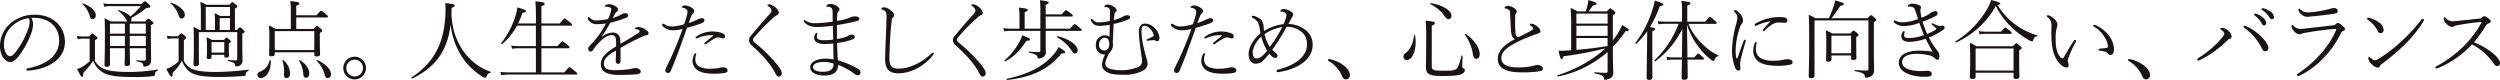
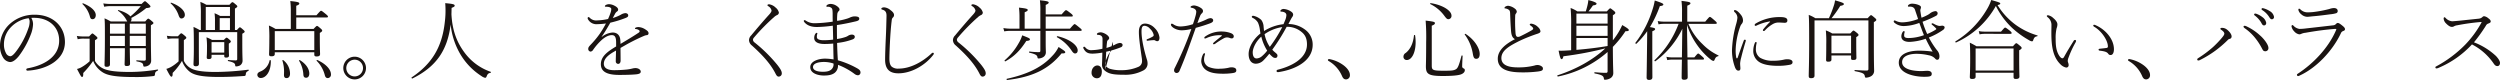
<svg xmlns="http://www.w3.org/2000/svg" width="1158.705" height="37.087" viewBox="0 0 1158.705 37.087">
  <g transform="translate(-4.303 -81.355)">
    <path d="M19.616,92.646a14.644,14.644,0,0,1-.771,3.981A40.748,40.748,0,0,1,13,107.391c-1.3,1.584-2.681,2.722-4.022,2.722A4.182,4.182,0,0,1,5.725,108,9.91,9.91,0,0,1,4.3,102.639,13.748,13.748,0,0,1,8.73,92.565a16.859,16.859,0,0,1,11.78-4.387c8.164,0,13.892,5.321,13.892,12.674,0,8.53-8.9,12.794-17.223,13.242-.447.041-.69-.2-.69-.448,0-.324.122-.528.69-.649,6.784-1.179,14.543-4.915,14.543-12.836,0-6.174-4.509-10.195-10.724-10.52a19.579,19.579,0,0,0-2.194,0,5.667,5.667,0,0,1,.812,3.005M9.421,93.9a11.337,11.337,0,0,0-3.29,8.043,8.292,8.292,0,0,0,.974,4.1,2.448,2.448,0,0,0,1.91,1.381c.731,0,1.584-.691,2.843-2.357a37.647,37.647,0,0,0,5.606-10.642,8.288,8.288,0,0,0,.568-2.924,2.511,2.511,0,0,0-.487-1.706,13.887,13.887,0,0,0-8.124,4.1" fill="#1a1311" />
    <path d="M48.325,109.625a8.907,8.907,0,0,0,4.143,3.656c1.869.772,4.794,1.421,12.024,1.421a79.309,79.309,0,0,0,12.876-1.136c.244-.041.284.365.081.487-1.056.528-1.259.772-1.34,1.869-.041.446-.2.608-.65.69a66.207,66.207,0,0,1-8.814.446c-9.424,0-12.755-.893-14.826-2.233a11.273,11.273,0,0,1-4.348-5.24,42.207,42.207,0,0,1-4.589,5.605c.041,1.34-.122,1.828-.528,1.828-.366,0-.569-.244-2.356-3.7a7.992,7.992,0,0,0,1.868-.691,20.023,20.023,0,0,0,3.982-2.884V99.267h-2.56a10.617,10.617,0,0,0-2.965.285l-.406-1.544a17.542,17.542,0,0,0,3.371.244H45.6c1.178-1.26,1.341-1.381,1.544-1.381s.365.121,1.624,1.177c.569.488.692.691.692.894,0,.285-.123.447-1.138,1.056ZM42.841,82.9c4.143,1.7,5.85,3.777,5.85,5.443,0,1.218-.651,1.908-1.463,1.908s-1.056-.406-1.34-1.544a12.32,12.32,0,0,0-3.331-5.443c-.162-.162.04-.446.284-.364m21.61,20.8c.041,3.736.122,6.295.122,7.189,0,.772-.447,1.057-1.544,1.057-.771,0-.975-.244-.975-.854s.123-2.964.123-7.392H55.271v7.515c0,.731-.488,1.1-1.5,1.1-.772,0-1.016-.245-1.016-.895,0-1.584.163-4.793.163-12.511,0-5.361,0-7.148-.163-9.058a27.89,27.89,0,0,1,2.885,1.462h7.677a1.943,1.943,0,0,1-.325-.528,11.907,11.907,0,0,0-3.981-4.428c-.162-.121.041-.364.244-.324,2.64.772,4.59,1.828,5.483,2.924A33.454,33.454,0,0,0,69.569,84.2H55.758a14.013,14.013,0,0,0-3.168.285l-.406-1.544a22.84,22.84,0,0,0,3.574.244H69.935c1.178-1.179,1.34-1.26,1.584-1.26.162,0,.366.081,1.787,1.422.61.61.731.813.731,1.015,0,.447-.69.651-1.949.731a38.12,38.12,0,0,1-6.946,4.591,1.3,1.3,0,0,1,.122.568,1.467,1.467,0,0,1-.407,1.056H71.6c1.056-1.218,1.219-1.3,1.422-1.3s.406.082,1.666,1.138c.568.487.731.649.731.894,0,.284-.285.488-1.178,1.016v5.239c0,6.7.121,9.749.121,11.211a2.529,2.529,0,0,1-1.584,2.356,3.748,3.748,0,0,1-1.584.366c-.325,0-.447-.082-.528-.772-.121-.853-.813-1.259-3.006-1.666-.243-.04-.243-.487,0-.487,1.706.122,2.559.162,3.534.162.487,0,.691-.2.691-.649v-5.118Zm-9.18-6.743h6.906V92.32H55.271Zm6.906,1.016H55.271v4.712h6.906Zm2.274-1.016h7.434V92.32H64.451Zm7.434,1.016H64.451v4.712h7.434Z" fill="#1a1311" />
    <path d="M89.52,109.544a7.814,7.814,0,0,0,3.656,3.7c1.706.772,4.509,1.462,11.211,1.462a126.349,126.349,0,0,0,14.988-1.056c.244-.04.285.407.082.528-.894.448-1.138.732-1.218,1.5-.082.731-.245.852-.773.893-4.549.325-7.921.447-11.7.447-8.083,0-11.333-.893-13.283-2.234a10.971,10.971,0,0,1-3.819-5.24,28.176,28.176,0,0,1-4.346,5.606c.041,1.3-.162,1.746-.569,1.746s-.893-.731-2.356-3.615a10.369,10.369,0,0,0,2.113-.853,18.97,18.97,0,0,0,3.575-2.641v-10.6H84.97A13.549,13.549,0,0,0,82,99.429l-.365-1.5a18.386,18.386,0,0,0,3.33.243h1.788c1.218-1.3,1.34-1.381,1.584-1.381.2,0,.365.082,1.665,1.179.569.487.65.69.65.893,0,.243-.122.406-1.137,1.1ZM83.67,82.613c3.86,1.38,6.3,3.656,6.3,5.564a1.606,1.606,0,0,1-1.584,1.748c-.568,0-.975-.448-1.38-1.707a13.132,13.132,0,0,0-3.575-5.28c-.163-.163.081-.406.243-.325M97.4,88.056a43.623,43.623,0,0,0-.243-5.809,16.216,16.216,0,0,1,2.8,1.341h10.683c1.016-1.138,1.178-1.219,1.381-1.219.244,0,.407.081,1.5,1.016.609.487.771.731.771.934,0,.284-.243.487-1.1,1.015v9.911h.935c1.015-1.136,1.137-1.218,1.38-1.218.2,0,.367.082,1.463,1.056.568.488.731.731.731.934,0,.285-.2.447-1.1.975v3.737c0,6.622.122,7.515.122,8.612a2.582,2.582,0,0,1-1.219,2.356,4.443,4.443,0,0,1-1.625.446c-.4,0-.528,0-.568-.528-.081-.852-.487-1.34-3.25-1.949-.243-.041-.2-.487.041-.487,2.031.162,2.925.162,3.494.162.487,0,.649-.2.649-.651V96.261H96.465v6.621c0,4.834.041,6.946.041,8.043,0,.772-.487,1.137-1.421,1.137-.772,0-1.1-.283-1.1-.934,0-.975.162-2.8.162-7.353,0-6.092-.04-7.92-.162-9.951a26.334,26.334,0,0,1,2.8,1.421H97.4Zm6.54,3.208a25.94,25.94,0,0,0-.2-3.777,19.2,19.2,0,0,1,2.6,1.259h4.549V84.6H99.675V95.245h4.265Zm-1.584,15.477V107.8c0,.691-.488.934-1.26.934-.731,0-.975-.2-.975-.772,0-.324.123-1.38.123-4.548A32.022,32.022,0,0,0,100,98.658a15.473,15.473,0,0,1,2.6,1.218h5.443c.934-.975,1.1-1.056,1.3-1.056s.4.081,1.34.935c.528.446.609.649.609.853,0,.244-.122.406-.934.975v1.34c0,2.844.082,3.9.082,4.143,0,.731-.448.975-1.3.975-.692,0-.894-.162-.894-.812v-.488Zm5.89-5.85h-5.89v4.834h5.89Zm2.64-11.129h-4.753v5.484h4.753Z" fill="#1a1311" />
    <path d="M129.83,109.462c.081,5.16-2.315,8.044-4.671,8.044a1.528,1.528,0,0,1-1.585-1.381c0-.813.447-1.259,1.5-1.666a7.025,7.025,0,0,0,4.184-5.118c.041-.244.569-.122.569.121m9.261-22.787a34.533,34.533,0,0,0-.244-4.833c3.7.364,4.184.649,4.184,1.136,0,.325-.2.61-1.422,1.056v4.387h9.384c1.706-1.949,1.909-2.071,2.152-2.071.2,0,.447.122,2.235,1.584.812.691.934.894.934,1.138,0,.2-.122.366-.528.366H141.609v5.32h8.043c1.219-1.3,1.381-1.381,1.584-1.381s.407.082,1.706,1.219c.61.528.691.731.691.934,0,.325-.162.487-1.1,1.1v2.721c0,4.632.122,6.54.122,7.068,0,.813-.569,1.1-1.625,1.1-.772,0-1.056-.244-1.056-.894v-1.055H131.658v.772c0,.811-.488,1.1-1.544,1.1-.812,0-1.1-.244-1.1-.934,0-.569.122-2.235.122-6.7a59.786,59.786,0,0,0-.2-6.622,24.5,24.5,0,0,1,3.087,1.584h7.068Zm10.886,9.1H131.658v8.774h18.319Zm-14.339,13.485a7.952,7.952,0,0,1,3.088,6.3c0,1.178-.61,1.99-1.584,1.99-.935,0-1.219-.568-1.219-1.462,0-.325.04-1.1.04-1.625a16.621,16.621,0,0,0-.772-5c-.081-.243.244-.365.447-.2m7.718,0c3.29,2.031,4.306,4.51,4.306,6.176,0,1.177-.569,1.949-1.462,1.949-.854,0-1.259-.447-1.3-1.625a13.633,13.633,0,0,0-1.991-6.256c-.122-.2.244-.365.447-.244m8.043-.08c4.428,2.031,6.3,4.671,6.3,6.62a1.564,1.564,0,0,1-1.463,1.747c-.649,0-1.136-.365-1.381-1.34a14.427,14.427,0,0,0-3.777-6.662c-.162-.162.081-.447.325-.365" fill="#1a1311" />
    <path d="M173.938,112.874a5.26,5.26,0,1,1-5.239-5.239,5.287,5.287,0,0,1,5.239,5.239m-9.139,0a3.879,3.879,0,1,0,3.9-3.859,3.9,3.9,0,0,0-3.9,3.859" fill="#1a1311" />
    <path d="M195.423,117.75c-.2.121-.528-.407-.325-.528,9.342-6.215,14.095-14.014,15.354-25.55a41.9,41.9,0,0,0,.2-8.856c3.615.326,4.387.528,4.387,1.178,0,.366-.324.569-1.421,1.016-.041.975-.041,1.95-.082,2.924.406,7.922,2.681,13.242,6.134,17.874a25.3,25.3,0,0,0,12.023,8.814c.244.081.163.447-.08.488-.935.2-1.341.487-1.788,1.705-.163.407-.406.61-.691.61a4.909,4.909,0,0,1-1.746-.854,30.48,30.48,0,0,1-10.155-10.845,33.787,33.787,0,0,1-4.062-13.039c-1.5,12.267-6.947,19.741-17.751,25.063" fill="#1a1311" />
-     <path d="M252.683,103.736h-7.961a16,16,0,0,0-3.087.244l-.407-1.5a20.515,20.515,0,0,0,3.453.243h8V93.256h-8.774a28.031,28.031,0,0,1-6.9,8.53c-.163.162-.609-.162-.447-.366a40.111,40.111,0,0,0,6.7-12.795,24.446,24.446,0,0,0,.853-3.859c3.291,1.016,3.941,1.26,3.941,1.788,0,.365-.406.528-1.585.812a51.908,51.908,0,0,1-2.031,4.874h8.246v-.812a93.951,93.951,0,0,0-.244-9.465c3.819.366,4.307.65,4.307,1.138,0,.365-.245.649-1.5,1.137v8h8.49c1.868-2.194,2.072-2.356,2.275-2.356.243,0,.487.162,2.4,1.747.934.771,1.057.974,1.057,1.259,0,.2-.164.366-.528.366h-13.69v9.463h7.475c1.828-2.111,1.99-2.233,2.233-2.233s.447.122,2.356,1.705c.894.732.975.935.975,1.179,0,.2-.121.366-.528.366H255.242v11.17h10.6c1.99-2.275,2.152-2.4,2.4-2.4s.447.121,2.437,1.746c1.056.853,1.178,1.1,1.178,1.3,0,.243-.163.366-.568.366H239.969a17.6,17.6,0,0,0-3.371.284l-.406-1.544a23.8,23.8,0,0,0,3.777.244h12.714Z" fill="#1a1311" />
    <path d="M283.245,98.455a8.952,8.952,0,0,1,4.956-2.031c2.112,0,3.493,1.218,3.615,3.615.041.488.081,1.137.081,1.665,3.006-1.787,6.052-3.615,8.408-5.2.366-.244.447-.447.447-.69a.651.651,0,0,0-.365-.529,3.278,3.278,0,0,0-1.422-.487c-.244-.041-.366-.041-.366-.244,0-.366.772-.65,1.625-.65a6.109,6.109,0,0,1,3.006.976c1.056.649,1.666,1.136,1.666,1.908a.824.824,0,0,1-.813.853,4.194,4.194,0,0,0-1.219.326c-1.949.812-4.508,2.031-7.392,3.574-1.1.61-2.356,1.341-3.575,2.031,0,1.706.041,3.534.041,5.85,0,1.1-.569,1.543-1.1,1.543a1.127,1.127,0,0,1-1.138-1.1c0-1.259.082-2.8.122-5.078-2.315,1.3-5.646,3.169-5.646,6.094,0,1.827,1.422,3,4.712,3a58.347,58.347,0,0,0,6.134-.324,18.868,18.868,0,0,0,2.234-.407,6.483,6.483,0,0,1,1.543-.244c1.463,0,2.478.813,2.478,1.625,0,.731-.568,1.138-2.356,1.3-1.99.162-4.387.244-7.677.244-6.459,0-8.449-2.031-8.449-4.956,0-3.737,3.25-5.93,7.068-8.245v-1.707c.04-2.8-.732-3.534-1.991-3.534-1.787,0-3.574,1.178-5.158,2.682a27.35,27.35,0,0,0-3.656,4.346,1.53,1.53,0,0,1-1.015.609,1.188,1.188,0,0,1-1.1-1.26c0-.649.284-1.055,1.178-1.99a42.532,42.532,0,0,0,4.1-4.915,44.292,44.292,0,0,0,2.924-4.874,33.466,33.466,0,0,1-3.9.325,4.487,4.487,0,0,1-4.386-2.193,1.379,1.379,0,0,1-.2-.569c0-.244.163-.528.366-.528a.975.975,0,0,1,.65.366,4.089,4.089,0,0,0,3.412,1.177,25.231,25.231,0,0,0,5.037-.649,25.427,25.427,0,0,0,1.218-3.087,5.775,5.775,0,0,0,.285-1.5c0-.649-.772-1.1-2.518-1.1-.285,0-.447-.041-.447-.2a.807.807,0,0,1,.447-.609,3.287,3.287,0,0,1,1.5-.366,5.668,5.668,0,0,1,2.4.651c.69.324,1.787,1.015,1.787,1.828a.973.973,0,0,1-.487.893,3.11,3.11,0,0,0-1.056,1.3c-.244.446-.61,1.137-.935,1.746a19.118,19.118,0,0,0,3.737-1.543,4.565,4.565,0,0,1,2.072-.731c.813,0,1.341.487,1.341,1.015,0,.61-.285.853-1.3,1.259a50.1,50.1,0,0,1-6.987,2.153c-1.3,2.275-2.559,4.428-4.022,6.5Z" fill="#1a1311" />
-     <path d="M327.584,90.412a5.019,5.019,0,0,1,1.95-.65c.569,0,1.259.325,1.259,1.015,0,.65-.488,1.015-1.421,1.381-1.869.691-4.1,1.423-6.663,2.113-2.6,7.271-4.671,13.364-7.514,19.9a1.483,1.483,0,0,1-1.3,1.015,1.181,1.181,0,0,1-1.218-1.3,2.182,2.182,0,0,1,.2-.812,158.346,158.346,0,0,0,7.8-18.279,20.711,20.711,0,0,1-4.346.61,7.122,7.122,0,0,1-3.94-1.138c-.528-.366-1.178-.934-1.178-1.5a.452.452,0,0,1,.447-.448,2.091,2.091,0,0,1,.772.366,5.728,5.728,0,0,0,3.452.934,20.344,20.344,0,0,0,5.524-1.055c.488-1.381.813-2.4,1.138-3.616a9.274,9.274,0,0,0,.406-2.111c0-.813-.609-1.545-1.949-1.828-.61-.123-.691-.2-.691-.407s.284-.406.568-.528a3.994,3.994,0,0,1,1.1-.2,7.176,7.176,0,0,1,3.413,1.381,1.653,1.653,0,0,1,.69,1.178,1.487,1.487,0,0,1-.569,1.138,3.084,3.084,0,0,0-.852,1.38c-.407.894-.772,1.991-1.179,3.088a33.392,33.392,0,0,0,4.1-1.625m-1.015,18.6a3.708,3.708,0,0,0,2.071,3.33,11.57,11.57,0,0,0,5.4.853,19.28,19.28,0,0,0,3.736-.4,5.687,5.687,0,0,1,1.666-.244,3.455,3.455,0,0,1,1.259.244,1.2,1.2,0,0,1,.813,1.136c0,.731-.326,1.1-1.747,1.3a29.42,29.42,0,0,1-4.427.285c-3.291,0-5.647-.365-7.515-1.5a5.263,5.263,0,0,1-2.559-4.266,7.276,7.276,0,0,1,.731-3.005c.162-.366.447-.731.731-.731a.31.31,0,0,1,.285.325,3.514,3.514,0,0,1-.163.691,6.928,6.928,0,0,0-.284,1.99m8-11.333a14.413,14.413,0,0,0-7.109,1.421,1.715,1.715,0,0,1-.446.082.291.291,0,0,1-.326-.285.763.763,0,0,1,.326-.569,12.947,12.947,0,0,1,8.367-2.356,11.537,11.537,0,0,1,3.818.813c.772.366,1.178.853,1.138,1.5a.884.884,0,0,1-.975.853,2.57,2.57,0,0,1-.893-.2,3.4,3.4,0,0,0-1.1-.244,3,3,0,0,0-1.585.365,36.4,36.4,0,0,0-4.1,2.6,1.281,1.281,0,0,1-.651.2c-.2,0-.283-.122-.283-.325,0-.162.162-.326.365-.528.934-.813,2.6-2.154,3.493-2.884.325-.285.325-.406-.04-.447" fill="#1a1311" />
    <path d="M363.807,84.888a4.071,4.071,0,0,1,1.5,2.315,1.324,1.324,0,0,1-.934,1.179,5.612,5.612,0,0,0-1.259.852,93.265,93.265,0,0,0-9.3,9.465,1.788,1.788,0,0,0-.528,1.1,1.739,1.739,0,0,0,.772,1.259,68.655,68.655,0,0,1,10.642,10.52c1.178,1.543,1.949,2.681,1.949,3.737a1.444,1.444,0,0,1-1.421,1.544c-.609,0-.975-.366-1.5-1.421-2.559-5.037-6.824-9.262-10.886-12.959a3.392,3.392,0,0,1-1.381-2.4,3.124,3.124,0,0,1,.975-2.275c2.478-3.006,5.605-6.661,8.408-9.748.731-.813,1.056-1.382,1.056-1.828a3.041,3.041,0,0,0-1.5-1.99c-.284-.2-.406-.326-.406-.448,0-.2.162-.446.813-.446a5.51,5.51,0,0,1,3.005,1.543" fill="#1a1311" />
    <path d="M390.21,87.285c-.041-1.3-.122-1.788-.488-2.194a2.488,2.488,0,0,0-2.112-.569.278.278,0,0,1-.285-.284.757.757,0,0,1,.447-.65,2.831,2.831,0,0,1,1.544-.406,4.992,4.992,0,0,1,2.478.731c1.137.69,1.625,1.38,1.625,1.787a1.059,1.059,0,0,1-.488.893,2.363,2.363,0,0,0-.568,1.5,24.89,24.89,0,0,0-.082,2.924,25.942,25.942,0,0,0,4.184-.893,11.681,11.681,0,0,0,1.706-.61,5.844,5.844,0,0,1,2.031-.569c1.544,0,2.356.285,2.356,1.057,0,.65-.406,1.015-1.991,1.34-2.4.569-5.524,1.22-8.368,1.625,0,2.194,0,4.266.041,6.459a20.285,20.285,0,0,0,3.615-.813,6,6,0,0,0,1.423-.608,3.2,3.2,0,0,1,1.868-.61c.812,0,1.3.406,1.34.974,0,.569-.284.975-1.056,1.259a28.967,28.967,0,0,1-7.149,1.626c.082,2.6.163,5.443.366,8.042a41.241,41.241,0,0,1,8.977,3.738c1.056.608,1.5,1.1,1.5,1.908a1.251,1.251,0,0,1-1.136,1.3,2.692,2.692,0,0,1-1.5-.528,30.9,30.9,0,0,0-7.8-4.305,4.269,4.269,0,0,1-1.462,3.656c-1.015.812-2.4,1.3-5.077,1.3-2.4,0-6.3-.853-6.3-3.9,0-2.8,3.94-3.94,6.9-3.94a26.343,26.343,0,0,1,3.9.366c-.08-2.559-.121-5.159-.162-7.353a39.726,39.726,0,0,1-4.1.2c-3.372,0-4.712-1.218-4.712-2.721a3.638,3.638,0,0,1,.4-1.787c.163-.285.488-.651.692-.651.283,0,.364.082.364.285a.972.972,0,0,1-.081.366A3.813,3.813,0,0,0,382.9,98.5c0,.974,1.015,1.5,3.209,1.5a36.7,36.7,0,0,0,4.346-.285c-.041-2.194-.081-4.265-.162-6.458a61.071,61.071,0,0,1-7.109.608c-2.356.041-4.63-.446-6.133-2.315a.815.815,0,0,1-.2-.568.313.313,0,0,1,.324-.284,1.066,1.066,0,0,1,.569.2,7.145,7.145,0,0,0,4.387,1.218,62.856,62.856,0,0,0,8.124-.731c-.04-1.421-.04-2.641-.04-4.1m-3.9,22.787c-3.209,0-5.2.853-5.2,2.356,0,1.462,1.828,2.194,4.63,2.194,2.031,0,3.128-.407,3.859-1.056a3.138,3.138,0,0,0,1.016-2.763,13.876,13.876,0,0,0-4.306-.731" fill="#1a1311" />
    <path d="M414.536,109.016c0-2.274.163-6.5.325-10.114.162-3.249.244-6.54.325-10.033.041-1.5-.284-2.559-1.827-3.006-.448-.122-.569-.2-.569-.447,0-.2.04-.284.4-.487a2.322,2.322,0,0,1,.976-.162,5.15,5.15,0,0,1,2.843,1.259c1.1.812,1.665,1.5,1.665,2.315a1.552,1.552,0,0,1-.569,1.177c-.243.244-.446.528-.528,1.5-.324,2.641-.527,5.363-.69,8-.2,3.493-.365,7.6-.365,9.5,0,1.95.365,3.127,1.137,3.778a4.521,4.521,0,0,0,3.209.852c5.362,0,11.007-3.087,15.232-7.068a.917.917,0,0,1,.61-.283.406.406,0,0,1,.406.4,1.168,1.168,0,0,1-.285.61c-3.736,4.833-10.114,8.53-16.126,8.53-3.655,0-6.174-1.5-6.174-6.337" fill="#1a1311" />
    <path d="M458.32,84.888a4.071,4.071,0,0,1,1.5,2.315,1.324,1.324,0,0,1-.934,1.179,5.612,5.612,0,0,0-1.259.852,93.265,93.265,0,0,0-9.3,9.465,1.788,1.788,0,0,0-.528,1.1,1.739,1.739,0,0,0,.772,1.259,68.655,68.655,0,0,1,10.642,10.52c1.178,1.543,1.949,2.681,1.949,3.737a1.444,1.444,0,0,1-1.421,1.544c-.609,0-.975-.366-1.5-1.421-2.559-5.037-6.824-9.262-10.886-12.959a3.393,3.393,0,0,1-1.381-2.4,3.124,3.124,0,0,1,.975-2.275c2.478-3.006,5.605-6.661,8.408-9.748.731-.813,1.056-1.382,1.056-1.828a3.041,3.041,0,0,0-1.5-1.99c-.284-.2-.406-.326-.406-.448,0-.2.162-.446.813-.446a5.51,5.51,0,0,1,3.005,1.543" fill="#1a1311" />
    <path d="M500.215,94.637c1.665-1.909,1.949-2.112,2.153-2.112.244,0,.528.2,2.315,1.665.853.691.975.894.975,1.1,0,.243-.162.366-.569.366H488.963v5.2c0,3.128.082,3.98.082,4.671a2.587,2.587,0,0,1-1.26,2.316,4.205,4.205,0,0,1-1.99.608c-.447,0-.569-.04-.65-.568-.122-.812-.609-1.381-3.737-2.112-.244-.041-.2-.569.041-.528a41.646,41.646,0,0,0,4.427.284c.447,0,.609-.243.609-.691V95.653H472.593a17.1,17.1,0,0,0-2.843.243l-.406-1.543a18.086,18.086,0,0,0,3.209.284h4.265V89.316a35.962,35.962,0,0,0-.243-4.428c3.615.366,4.061.65,4.061,1.1,0,.325-.244.569-1.422,1.056v7.6h7.271V86.594a37.345,37.345,0,0,0-.2-5.118c3.575.366,4.063.65,4.063,1.056,0,.325-.244.61-1.382,1.1v4.387h7.393c1.584-1.828,1.788-1.951,2.031-1.951.2,0,.488.123,2.193,1.463.813.65.935.893.935,1.137s-.163.366-.569.366H488.963v5.606ZM469.953,109.3a29.3,29.3,0,0,0,6.5-7.961,16.163,16.163,0,0,0,1.625-3.615c3.209,1.259,3.574,1.421,3.574,1.909,0,.366-.365.609-1.665.691-2.762,4.224-5.362,7.067-9.708,9.464-.2.122-.487-.325-.325-.488m1.015,8.571c8.734-1.908,15.964-4.955,21.082-10.642a15.29,15.29,0,0,0,2.884-4.1c2.844,1.827,3.087,2.03,3.087,2.477,0,.325-.365.569-1.7.487-6.053,7.434-13.487,10.927-25.225,12.349-.244.041-.366-.528-.123-.569M494.447,98.13c5.727,1.341,9.343,4.266,9.343,6.581,0,.772-.366,1.421-1.219,1.421-.488,0-.935-.285-1.747-1.544a19.061,19.061,0,0,0-6.621-5.971c-.2-.121,0-.528.244-.487" fill="#1a1311" />
-     <path d="M520.051,100.73a6.578,6.578,0,0,1,.081.894,5.122,5.122,0,0,1-1.665,4.264c-.853,1.585-1.868,3.656-1.868,4.835,0,1.218.731,1.99,2.112,2.518a17.528,17.528,0,0,0,5.321.649,19.314,19.314,0,0,0,8.043-1.624,2.8,2.8,0,0,0,1.543-2.437,8.158,8.158,0,0,0-.081-1.382c-.934-6.377-1.381-9.666-1.381-12.266,0-2.8,1.137-3.9,2.965-3.9a6.412,6.412,0,0,1,4.347,2.072,7.23,7.23,0,0,1,2.234,4.428c0,1.136-.406,1.664-1.016,1.664a1.536,1.536,0,0,1-.893-.284,1.323,1.323,0,0,0-.935-.2,23.744,23.744,0,0,0-2.681.284.366.366,0,0,1-.446-.366c0-.2.081-.284.366-.4a14.3,14.3,0,0,0,2.477-1.179.78.78,0,0,0,.447-.731,5.5,5.5,0,0,0-1.706-2.884A3.694,3.694,0,0,0,534.8,93.3c-.894,0-1.422.487-1.422,2.6,0,3.493,1.056,8.367,2.478,13a5.871,5.871,0,0,1,.324,2.152,3.554,3.554,0,0,1-2.072,3.006,17.657,17.657,0,0,1-8.651,1.95c-3.128,0-5.768-.122-7.515-.934-1.787-.813-2.884-2.031-2.884-3.738a11.43,11.43,0,0,1,1.462-4.751,3.956,3.956,0,0,1-4.305-4.266,4.228,4.228,0,0,1,4.062-4.59,3.453,3.453,0,0,1,2.233.731c.082-1.746.123-3.371.164-5.606a30.743,30.743,0,0,1-4.469.489c-1.787,0-3.209-.285-4.265-2.4a.916.916,0,0,1-.122-.407.47.47,0,0,1,.406-.406.7.7,0,0,1,.528.285,3.4,3.4,0,0,0,3.169,1.3,23.1,23.1,0,0,0,4.793-.65c.041-1.624.041-2.762.041-4.59,0-1.137-.691-1.787-2.032-1.828-.365,0-.568-.081-.568-.366,0-.487.934-.812,1.747-.812,1.34,0,3.94,1.463,3.94,2.681a.961.961,0,0,1-.448.772,1.58,1.58,0,0,0-.568,1.219c-.122.812-.162,1.665-.244,2.559a22.884,22.884,0,0,0,3.859-1.463,6.371,6.371,0,0,1,2.275-.852c.69,0,1.341.283,1.341.974a1.153,1.153,0,0,1-.772,1.016,39.274,39.274,0,0,1-6.824,2.071c-.163,2.762-.244,5.728-.407,8.287m-6.377,1.422a2.46,2.46,0,0,0,2.437,2.6c1.584,0,2.316-1.22,2.316-3.128,0-1.828-.853-2.8-2.072-2.8-1.3,0-2.681,1.26-2.681,3.332" fill="#1a1311" />
+     <path d="M520.051,100.73a6.578,6.578,0,0,1,.081.894,5.122,5.122,0,0,1-1.665,4.264c-.853,1.585-1.868,3.656-1.868,4.835,0,1.218.731,1.99,2.112,2.518a17.528,17.528,0,0,0,5.321.649,19.314,19.314,0,0,0,8.043-1.624,2.8,2.8,0,0,0,1.543-2.437,8.158,8.158,0,0,0-.081-1.382c-.934-6.377-1.381-9.666-1.381-12.266,0-2.8,1.137-3.9,2.965-3.9a6.412,6.412,0,0,1,4.347,2.072,7.23,7.23,0,0,1,2.234,4.428c0,1.136-.406,1.664-1.016,1.664a1.536,1.536,0,0,1-.893-.284,1.323,1.323,0,0,0-.935-.2,23.744,23.744,0,0,0-2.681.284.366.366,0,0,1-.446-.366c0-.2.081-.284.366-.4a14.3,14.3,0,0,0,2.477-1.179.78.78,0,0,0,.447-.731,5.5,5.5,0,0,0-1.706-2.884A3.694,3.694,0,0,0,534.8,93.3c-.894,0-1.422.487-1.422,2.6,0,3.493,1.056,8.367,2.478,13a5.871,5.871,0,0,1,.324,2.152,3.554,3.554,0,0,1-2.072,3.006,17.657,17.657,0,0,1-8.651,1.95c-3.128,0-5.768-.122-7.515-.934-1.787-.813-2.884-2.031-2.884-3.738c.082-1.746.123-3.371.164-5.606a30.743,30.743,0,0,1-4.469.489c-1.787,0-3.209-.285-4.265-2.4a.916.916,0,0,1-.122-.407.47.47,0,0,1,.406-.406.7.7,0,0,1,.528.285,3.4,3.4,0,0,0,3.169,1.3,23.1,23.1,0,0,0,4.793-.65c.041-1.624.041-2.762.041-4.59,0-1.137-.691-1.787-2.032-1.828-.365,0-.568-.081-.568-.366,0-.487.934-.812,1.747-.812,1.34,0,3.94,1.463,3.94,2.681a.961.961,0,0,1-.448.772,1.58,1.58,0,0,0-.568,1.219c-.122.812-.162,1.665-.244,2.559a22.884,22.884,0,0,0,3.859-1.463,6.371,6.371,0,0,1,2.275-.852c.69,0,1.341.283,1.341.974a1.153,1.153,0,0,1-.772,1.016,39.274,39.274,0,0,1-6.824,2.071c-.163,2.762-.244,5.728-.407,8.287m-6.377,1.422a2.46,2.46,0,0,0,2.437,2.6c1.584,0,2.316-1.22,2.316-3.128,0-1.828-.853-2.8-2.072-2.8-1.3,0-2.681,1.26-2.681,3.332" fill="#1a1311" />
    <path d="M563.379,90.412a5.018,5.018,0,0,1,1.95-.65c.569,0,1.26.325,1.26,1.015,0,.65-.489,1.015-1.422,1.381-1.869.691-4.1,1.423-6.663,2.113-2.6,7.271-4.671,13.364-7.514,19.9a1.482,1.482,0,0,1-1.3,1.015,1.181,1.181,0,0,1-1.218-1.3,2.182,2.182,0,0,1,.2-.812,158.352,158.352,0,0,0,7.8-18.279,20.719,20.719,0,0,1-4.346.61,7.118,7.118,0,0,1-3.94-1.138c-.529-.366-1.179-.934-1.179-1.5a.453.453,0,0,1,.447-.448,2.094,2.094,0,0,1,.773.366,5.723,5.723,0,0,0,3.451.934,20.344,20.344,0,0,0,5.524-1.055c.489-1.381.813-2.4,1.138-3.616a9.275,9.275,0,0,0,.408-2.111c0-.813-.611-1.545-1.951-1.828-.609-.123-.691-.2-.691-.407s.284-.406.569-.528a3.981,3.981,0,0,1,1.1-.2,7.176,7.176,0,0,1,3.413,1.381,1.653,1.653,0,0,1,.69,1.178,1.484,1.484,0,0,1-.569,1.138,3.083,3.083,0,0,0-.851,1.38c-.408.894-.773,1.991-1.18,3.088a33.4,33.4,0,0,0,4.1-1.625m-1.014,18.6a3.709,3.709,0,0,0,2.07,3.33,11.572,11.572,0,0,0,5.4.853,19.278,19.278,0,0,0,3.735-.4,5.7,5.7,0,0,1,1.666-.244,3.46,3.46,0,0,1,1.26.244,1.2,1.2,0,0,1,.813,1.136c0,.731-.326,1.1-1.748,1.3a29.4,29.4,0,0,1-4.427.285c-3.291,0-5.646-.365-7.515-1.5a5.262,5.262,0,0,1-2.558-4.266,7.276,7.276,0,0,1,.73-3.005c.162-.366.447-.731.731-.731a.31.31,0,0,1,.285.325,3.516,3.516,0,0,1-.163.691,6.926,6.926,0,0,0-.283,1.99m8-11.333a14.411,14.411,0,0,0-7.109,1.421,1.729,1.729,0,0,1-.447.082.291.291,0,0,1-.326-.285.763.763,0,0,1,.326-.569,12.949,12.949,0,0,1,8.367-2.356,11.532,11.532,0,0,1,3.818.813c.772.366,1.178.853,1.138,1.5a.884.884,0,0,1-.975.853,2.58,2.58,0,0,1-.893-.2,3.385,3.385,0,0,0-1.1-.244,3.005,3.005,0,0,0-1.585.365,36.4,36.4,0,0,0-4.1,2.6,1.279,1.279,0,0,1-.651.2c-.2,0-.283-.122-.283-.325,0-.162.163-.326.366-.528.933-.813,2.6-2.154,3.492-2.884.326-.285.326-.406-.039-.447" fill="#1a1311" />
    <path d="M609.007,94.961a8.522,8.522,0,0,1,3.7,7.109c0,7.961-8.856,11.7-15.924,12.714-.406.04-.812-.082-.812-.488,0-.325.122-.528.609-.65,5.687-1.421,13.486-4.874,13.486-11.7,0-3-1.056-4.63-2.559-5.808a10.366,10.366,0,0,0-6.865-2.356,87.4,87.4,0,0,1-6.661,10.6,9.563,9.563,0,0,0,1.3,1.259c.609.487,1.1.935,1.1,1.381,0,.813-.325,1.178-1.056,1.178a1.933,1.933,0,0,1-1.178-.447,13.61,13.61,0,0,1-1.544-1.5,37.557,37.557,0,0,1-2.64,3.005,5.084,5.084,0,0,1-3.574,1.625c-2.072,0-3.372-1.666-3.372-4.509,0-2.965,2.113-6.9,5.484-9.5-.082-.528-.163-1.015-.244-1.543a11.663,11.663,0,0,0-.894-3.453,5.409,5.409,0,0,0-2.477-2.234c-.2-.122-.407-.284-.407-.528a.564.564,0,0,1,.488-.448,1.507,1.507,0,0,1,.406.041,7.607,7.607,0,0,1,3.534,1.91,5.77,5.77,0,0,1,1.056,3.209c.081.609.122,1.259.2,1.908a20.881,20.881,0,0,1,9.018-3.167c.285-.65.528-1.26.813-1.95a6.8,6.8,0,0,0,.527-2.234c0-1.056-1.055-1.584-2.275-1.625-.243,0-.528-.082-.528-.284s.122-.367.407-.61a1.931,1.931,0,0,1,1.015-.365,7.17,7.17,0,0,1,3.047.893c.73.448,1.462.894,1.462,1.787a1.7,1.7,0,0,1-.365.976,13.535,13.535,0,0,0-.772,1.3c-.407.771-.65,1.259-1.056,2.03a12.908,12.908,0,0,1,7.555,2.478M584.919,105.6c0,1.748.609,2.843,1.788,2.843a4.029,4.029,0,0,0,2.356-.933,16.049,16.049,0,0,0,2.559-2.682,21.255,21.255,0,0,1-2.722-6.5c-2.6,2.276-3.981,5.525-3.981,7.271m7.921-2.518a63.311,63.311,0,0,0,5.768-9.18,19.33,19.33,0,0,0-8.2,3.29,16.075,16.075,0,0,0,2.437,5.89" fill="#1a1311" />
    <path d="M620.62,108.772a16.018,16.018,0,0,1,6.662,3.046c1.909,1.545,2.681,3.047,2.681,4.307a1.864,1.864,0,0,1-1.747,2.03c-.812,0-1.381-.366-1.869-1.462a14.834,14.834,0,0,0-6.255-7.068.544.544,0,0,1-.325-.528c0-.284.447-.407.853-.325" fill="#1a1311" />
    <path d="M660.18,97.764a21.423,21.423,0,0,1,.244,3.127c0,4.794-1.747,8.287-4.144,8.287a1.5,1.5,0,0,1-1.5-1.584,1.978,1.978,0,0,1,1.056-1.707c2.193-1.746,3.453-4.508,3.818-8.123.041-.244.488-.244.528,0m7.718,13.973c0,2.113.447,2.4,5.565,2.4,3.534,0,4.55-.081,5.565-.65.893-.488,1.421-1.585,2.641-6.256.04-.244.527-.2.527.041-.122,2.315-.2,3.9-.2,4.712a1,1,0,0,0,.731,1.1.814.814,0,0,1,.488.852c0,.853-.812,1.584-1.95,1.95-1.259.406-3.656.691-8.327.691-6.7,0-7.759-.975-7.759-4.51,0-.771.122-3.289.122-11.088a99.094,99.094,0,0,0-.243-10.074c3.939.447,4.3.649,4.3,1.177,0,.367-.2.692-1.462,1.179Zm-.487-28.921c5.321.771,9.627,3.412,9.627,5.768a1.5,1.5,0,0,1-1.422,1.665c-.528,0-.853-.162-1.869-1.544a17.5,17.5,0,0,0-6.5-5.443.247.247,0,0,1,.163-.446m16.166,14.257c4.063,2.6,6.54,6.581,6.54,9.3,0,1.463-.569,2.234-1.584,2.234-.893,0-1.3-.446-1.625-2.478a20.478,20.478,0,0,0-3.7-8.733c-.163-.2.162-.446.365-.325" fill="#1a1311" />
    <path d="M704.661,95.937c-.2-2.438-.325-5.078-.446-8.45-.041-.812-.163-1.259-.569-1.543a3.316,3.316,0,0,0-1.828-.69c-.122,0-.2-.082-.2-.285,0-.447.934-.935,1.706-.935a6.181,6.181,0,0,1,3.168,1.382,1.944,1.944,0,0,1,.813,1.341,1.52,1.52,0,0,1-.447.933,1.593,1.593,0,0,0-.284.935,71.759,71.759,0,0,0,.162,8.246c.122,1.056.447,1.543,1.016,1.584a2.249,2.249,0,0,0,1.1-.244c1.707-.812,3.656-1.827,5.2-2.722.61-.365.854-.569.854-.893,0-.447-.61-.975-1.259-1.422a.588.588,0,0,1-.326-.487c0-.2.244-.366.731-.366a5.327,5.327,0,0,1,3.128,1.625,3.149,3.149,0,0,1,1.1,1.869c0,.528-.365.812-1.259,1.137a72.371,72.371,0,0,0-8.409,3.331c-4.63,2.315-8.448,4.428-8.448,8,0,3.737,4.346,4.3,7.636,4.3a30.02,30.02,0,0,0,7.718-.852,4.235,4.235,0,0,1,1.34-.244,3.245,3.245,0,0,1,1.828.528c.569.365.732.65.732,1.137,0,.813-.528,1.1-2.276,1.341a54.239,54.239,0,0,1-7.271.407c-5.848,0-11.373-.976-11.373-6.338,0-4.184,4.143-7.109,7.962-9.058-1.1-.569-1.625-1.625-1.788-3.574" fill="#1a1311" />
    <path d="M751.833,100a4.7,4.7,0,0,0,.569-.69,30.854,30.854,0,0,0,3.777-6.337c2.274,1.3,3.046,1.91,3.046,2.275,0,.406-.244.568-1.544.568a47.731,47.731,0,0,1-5.848,7.271c.04,9.465.2,10.805.2,12.065a2.737,2.737,0,0,1-1.382,2.477,5.242,5.242,0,0,1-2.436.69c-.326,0-.488-.08-.529-.487-.163-1.218-.65-1.746-4.265-2.436-.244-.041-.2-.61.041-.569,2.721.243,3.94.284,5.24.284.446,0,.69-.243.69-.731v-8.937a49.725,49.725,0,0,1-22.99,11.374c-.244.041-.448-.488-.2-.569,8.693-2.8,16.492-7.19,22.138-12.47a159.118,159.118,0,0,1-19.416,3.655c-.285,1.1-.528,1.341-.813,1.341-.446,0-.771-.528-1.421-3.94a28.547,28.547,0,0,0,3.208-.041c.854-.04,1.707-.081,2.6-.162V93.337a81.78,81.78,0,0,0-.244-8.287,16.215,16.215,0,0,1,3.128,1.584h3.9a29.95,29.95,0,0,0,.853-3.087,13.949,13.949,0,0,0,.325-2.153c2.518.609,3.818,1.219,3.818,1.625,0,.446-.406.691-1.666.853-.731,1.016-1.3,1.828-2.071,2.762h8.49c1.218-1.3,1.38-1.421,1.584-1.421s.365.121,1.706,1.177c.528.448.65.692.65.894,0,.326-.163.529-1.137,1.137ZM749.4,87.649h-14.46v4.632H749.4Zm0,5.647h-14.46v4.671H749.4Zm0,5.687h-14.46v5.484c4.833-.407,9.667-.976,14.46-1.787Z" fill="#1a1311" />
    <path d="M770.114,102.882c0,9.749.041,13.243.041,14.258,0,.853-.488,1.259-1.544,1.259-.731,0-1.137-.325-1.137-1.1,0-.731.081-3.412.2-14.338.041-2.356.041-4.753.082-7.15a41.235,41.235,0,0,1-5,5.809c-.162.163-.65-.2-.487-.406a49.011,49.011,0,0,0,7.88-15.232,26.7,26.7,0,0,0,1.1-4.387c3.412,1.1,3.981,1.462,3.981,1.828,0,.4-.407.608-1.625.771a52.5,52.5,0,0,1-4.59,9.708c2.031.366,2.4.528,2.4.935,0,.325-.2.569-1.3,1.015Zm13.771-15.516a38.974,38.974,0,0,0-.244-5.606c3.534.407,4.144.65,4.144,1.1,0,.365-.245.608-1.463,1.136v7.394h8.327c1.706-2.031,1.909-2.194,2.112-2.194.284,0,.528.122,2.194,1.584.852.732,1.056,1.015,1.056,1.26s-.163.365-.569.365H786.85a27.6,27.6,0,0,0,6.54,9.384,25.055,25.055,0,0,0,7.352,5.24c.2.081.041.365-.162.4-.773.164-1.138.528-1.585,1.585-.162.446-.324.569-.65.569a3.184,3.184,0,0,1-1.218-.691,32.1,32.1,0,0,1-5.809-6.093,34.4,34.4,0,0,1-5.118-9.952c.04,5.037.162,10.074.2,15.11h3.209c1.341-1.623,1.544-1.787,1.788-1.787.2,0,.487.164,1.908,1.423.65.568.772.771.772,1.015,0,.2-.122.365-.528.365h-7.108c.041,3.981.081,7.231.081,8.165,0,.812-.528,1.177-1.665,1.177-.813,0-1.138-.324-1.138-.933,0-1.016.041-4.346.122-8.409h-4.225a11.8,11.8,0,0,0-2.558.244l-.407-1.544a12.284,12.284,0,0,0,2.925.284h4.265c.081-4.427.081-8.855.2-13.282a40.715,40.715,0,0,1-12.511,15.07c-.2.163-.569-.285-.406-.447A45.055,45.055,0,0,0,782.3,92.4h-6.54a12.947,12.947,0,0,0-2.763.244l-.365-1.544a13.638,13.638,0,0,0,3.087.285h8.165Z" fill="#1a1311" />
    <path d="M813.016,99.755a.409.409,0,0,1,.447.364,1.81,1.81,0,0,1-.081.407c-.853,2.844-1.585,5.525-2.031,7.392a14.437,14.437,0,0,0-.528,2.8c0,.893.122,1.746.122,2.315,0,.691-.284,1.057-.894,1.057s-1.1-.326-1.584-1.463a22.628,22.628,0,0,1-1.422-8.043,51.648,51.648,0,0,1,1.95-12.145,14.5,14.5,0,0,0,.569-2.844A3.483,3.483,0,0,0,808.3,87a.9.9,0,0,1-.326-.61.392.392,0,0,1,.366-.365c.934,0,2.152,1.3,2.8,2.152a4.269,4.269,0,0,1,1.015,2.682,2.425,2.425,0,0,1-.569,1.543,4.134,4.134,0,0,0-.771,1.381,34.549,34.549,0,0,0-2.072,10.886,18,18,0,0,0,.244,3.169c.081.406.2.569.325.569.162,0,.284-.122.365-.325.894-2.559,1.788-5.159,2.8-7.84.122-.366.284-.487.528-.487m5.444,1.625a11.641,11.641,0,0,0-.326,2.639,4.7,4.7,0,0,0,1.95,4.1A11.458,11.458,0,0,0,826.3,109.5a20.668,20.668,0,0,0,4.752-.488,6.624,6.624,0,0,1,1.625-.2c1.341,0,2.437.4,2.437,1.34,0,.569-.243.934-1.055,1.178a27.08,27.08,0,0,1-5.769.528c-2.965,0-6.946-.365-9.1-2.113a6.022,6.022,0,0,1-2.275-5.036,9.417,9.417,0,0,1,.771-3.534c.122-.244.245-.324.447-.324.326,0,.366.243.326.528m6.011-10.075a22.235,22.235,0,0,0-5.971,1.869,1.383,1.383,0,0,1-.488.163.4.4,0,0,1-.446-.407c0-.284.162-.487.487-.69a21.608,21.608,0,0,1,11.414-2.966c2.6,0,3.25.651,3.25,1.544,0,.771-.407,1.1-1.259,1.1-.691,0-1.707-.123-2.844-.123a5.161,5.161,0,0,0-2.518.651,15.289,15.289,0,0,0-3.737,2.966c-.2.2-.366.324-.528.324-.2,0-.448-.122-.448-.324a.962.962,0,0,1,.245-.569,33.164,33.164,0,0,1,2.965-3.251c.2-.2.162-.325-.122-.284" fill="#1a1311" />
    <path d="M851.965,89.8a51.368,51.368,0,0,0,2.315-5.93,11.277,11.277,0,0,0,.528-2.356c3.168.894,4.1,1.259,4.1,1.706,0,.366-.407.65-1.666.853a52.771,52.771,0,0,1-4.062,5.727h16.736c1.218-1.3,1.38-1.421,1.584-1.421s.406.122,1.747,1.259c.569.488.69.691.69.934,0,.285-.2.488-1.137,1.056v8.815c0,11.049.121,12.308.121,13.486a2.892,2.892,0,0,1-1.665,2.884,5.432,5.432,0,0,1-1.909.528c-.528,0-.609,0-.731-.65-.2-1.178-.812-1.625-4.591-2.356-.243-.04-.243-.528,0-.528,3.007.2,4.184.244,5.484.244.488,0,.772-.2.772-.731v-22.5H845.3v25.591c0,.852-.569,1.177-1.584,1.177-.853,0-1.1-.325-1.1-1.015,0-1.91.2-5.727.2-15.314,0-8.692-.041-10.886-.2-13a16.857,16.857,0,0,1,3.087,1.543Zm1.177,17.264v1.909c0,.691-.487.976-1.461.976-.772,0-1.016-.2-1.016-.895s.081-2.356.081-7.352a52.45,52.45,0,0,0-.2-6.256,16.541,16.541,0,0,1,2.965,1.423h8.368c1.137-1.259,1.3-1.341,1.5-1.341s.366.082,1.625,1.1c.568.487.69.69.69.893,0,.325-.162.488-1.056,1.056V101.1c0,4.508.082,6.54.082,7.028,0,.771-.407,1.015-1.463,1.015-.731,0-1.016-.122-1.016-.813v-1.259Zm9.1-9.18h-9.1v8.165h9.1Z" fill="#1a1311" />
    <path d="M897.518,97.114a24.291,24.291,0,0,0,3.981-2.031c.122-.081.244-.2.244-.284a.42.42,0,0,0-.162-.325,14.466,14.466,0,0,0-1.625-1.5c-.285-.2-.407-.325-.407-.528,0-.162.2-.285.366-.285a1.361,1.361,0,0,1,.61.2,10.83,10.83,0,0,0,1.543.731,3.765,3.765,0,0,0,1.177.285c.367,0,.691-.081,1.138-.122.609-.041,1.218.326,1.218.731a1.472,1.472,0,0,1-.649,1.179,30.691,30.691,0,0,1-6.662,3.574,38.67,38.67,0,0,0,3.737,5.849,4.254,4.254,0,0,1,1.178,2.763c0,1.259-.447,1.705-.975,1.705a1.1,1.1,0,0,1-.894-.4,5.183,5.183,0,0,0-3.005-1.666,25,25,0,0,0-5.769-.691c-2.436,0-6.661.609-6.661,3.859,0,3.737,6.256,4.143,8.936,4.143.813,0,1.909-.122,2.722-.122,1.34,0,2.071.487,2.071,1.381,0,1.138-.771,1.382-3.493,1.382-4.468,0-11.779-1.463-11.779-6.54,0-4.346,5.117-5.566,9.383-5.566a45.752,45.752,0,0,1,6.3.448,64.826,64.826,0,0,1-3.209-5.971,26.6,26.6,0,0,1-7.474,1.462c-2.275,0-3.819-.813-3.819-2.6a3.953,3.953,0,0,1,.569-1.909c.163-.285.407-.488.528-.488.2,0,.447.082.447.326a2.014,2.014,0,0,1-.122.528,5.255,5.255,0,0,0-.122,1.177c0,.691.407,1.179,2.072,1.179a21.44,21.44,0,0,0,7.108-1.341c-.812-1.95-1.5-3.94-2.153-5.687a21.3,21.3,0,0,1-6.946,1.462,6.613,6.613,0,0,1-4.589-1.543.885.885,0,0,1-.325-.61.444.444,0,0,1,.365-.446,1.531,1.531,0,0,1,.528.163,6.93,6.93,0,0,0,3.29.731,22.489,22.489,0,0,0,7.109-1.544c-.447-1.422-.935-2.763-1.422-4.265-.365-1.056-1.218-1.585-2.843-1.462-.325.041-.447-.123-.447-.325a.829.829,0,0,1,.325-.528,2.481,2.481,0,0,1,1.462-.529,8.11,8.11,0,0,1,3.006.529c.894.325,1.259.73,1.259,1.1a2.772,2.772,0,0,1-.2.894c-.162.406-.121.732.041,1.706.122.813.243,1.544.406,2.275a20.47,20.47,0,0,0,2.64-1.178,7.677,7.677,0,0,0,1.179-.732,4.9,4.9,0,0,1,2.6-1.137,1.008,1.008,0,0,1,1.056.975,1.3,1.3,0,0,1-.65,1.138,47.387,47.387,0,0,1-6.337,2.8,46.45,46.45,0,0,0,2.153,5.687" fill="#1a1311" />
    <path d="M910.91,101.055c-.2.121-.487-.407-.284-.528a42.538,42.538,0,0,0,14.826-15.273,20.27,20.27,0,0,0,1.746-3.9c3.981,1.136,4.184,1.259,4.184,1.7,0,.284-.405.447-1.259.651a32.176,32.176,0,0,0,8.612,9.3,32.89,32.89,0,0,0,9.83,4.753c.2.04.162.365-.041.406-.975.162-1.421.487-1.869,1.828-.162.446-.365.528-.568.528a3.01,3.01,0,0,1-1.34-.528,41.68,41.68,0,0,1-7.8-5.646,35.916,35.916,0,0,1-7.6-10.237,39.858,39.858,0,0,1-18.441,16.939m9.058,14.014V116.9c0,.771-.528,1.056-1.625,1.056-.772,0-1.056-.244-1.056-.894,0-.772.163-2.641.163-8.449,0-3.858-.041-5.321-.163-7.473a32.118,32.118,0,0,1,3.087,1.664h16.9c1.178-1.34,1.34-1.421,1.544-1.421s.406.081,1.788,1.259c.649.528.69.731.69.934,0,.325-.163.528-1.138,1.1V108.2c0,5.768.122,8,.122,8.652,0,.772-.609,1.1-1.666,1.1-.771,0-1.056-.285-1.056-.935v-1.949Zm17.588-11.252H919.968v10.237h17.588ZM921.43,95.774a14.473,14.473,0,0,0,2.925.244h7.393c1.5-1.747,1.665-1.869,1.909-1.869s.488.122,2.153,1.422c.731.61.853.853.853,1.1s-.162.365-.528.365H924.314a11.45,11.45,0,0,0-2.518.244Z" fill="#1a1311" />
    <path d="M959.173,111.046c-3.412-3.411-4.1-8.407-4.1-14.5,0-1.137.04-2.315.04-3.331a4.494,4.494,0,0,0-1.787-3.9c-.244-.244-.366-.406-.366-.528,0-.244.244-.366.569-.366a4.8,4.8,0,0,1,2.437,1.3c1.3,1.1,1.909,2.071,1.909,2.965a5.161,5.161,0,0,1-.365,1.747,18.941,18.941,0,0,0-.447,4.793c0,2.965.2,5.037,1.1,6.946.69,1.463,1.462,2.194,1.99,2.194.325,0,.568-.2.812-.65,1.26-2.275,2.56-4.428,4.428-7.393a.766.766,0,0,1,.69-.447.444.444,0,0,1,.448.407,1.941,1.941,0,0,1-.244.73,46.185,46.185,0,0,0-3.209,6.9,5.245,5.245,0,0,0-.406,1.5,2.51,2.51,0,0,0,.162.934,3.175,3.175,0,0,1,.244,1.259,1.059,1.059,0,0,1-1.178,1.056,5.065,5.065,0,0,1-2.722-1.625M975.34,92.93c4.793,1.99,8.733,6.54,8.733,11.252,0,1.544-.528,2.68-1.544,2.68a1.228,1.228,0,0,1-1.056-.527c-.568-.812-1.34-1.178-3.98-1.5-.407-.04-.528-.243-.528-.528,0-.2.2-.324.609-.365,1.1-.122,1.95-.2,3.087-.366a.645.645,0,0,0,.609-.731c0-2.64-2.843-7.108-6.377-9.1a.784.784,0,0,1-.406-.61c0-.244.406-.406.853-.2" fill="#1a1311" />
    <path d="M991.461,108.772a16.018,16.018,0,0,1,6.662,3.046c1.909,1.545,2.681,3.047,2.681,4.307a1.864,1.864,0,0,1-1.747,2.03c-.812,0-1.381-.366-1.869-1.462a14.834,14.834,0,0,0-6.255-7.068.543.543,0,0,1-.324-.528c0-.284.446-.407.852-.325" fill="#1a1311" />
    <path d="M1033.731,95.125a.572.572,0,0,1-.325-.448c0-.2.244-.406.649-.406a3.637,3.637,0,0,1,2.154.61c.974.649,2.4,2.152,2.4,3.331a1.094,1.094,0,0,1-.934,1.177,1.284,1.284,0,0,0-.691.366,51.54,51.54,0,0,1-5.889,5.077,49.605,49.605,0,0,1-7.231,4.387,1.427,1.427,0,0,1-.691.163.436.436,0,0,1-.487-.446.712.712,0,0,1,.406-.61,52.55,52.55,0,0,0,6.906-5.159,47.127,47.127,0,0,0,4.061-4.224c.813-.975,1.179-1.5,1.179-2.031s-.528-1.138-1.5-1.787m10.4-1.423c0-.284.324-.405.568-.405a3.448,3.448,0,0,1,1.016.365,24.44,24.44,0,0,1,6.052,4.1c1.5,1.259,3.9,4.143,3.9,5.808a1.425,1.425,0,0,1-1.34,1.544c-.893,0-1.1-.285-1.584-1.178a28.771,28.771,0,0,0-3.7-5.565,23.279,23.279,0,0,0-4.306-3.9c-.447-.325-.609-.569-.609-.772m5.768-6.012a9.894,9.894,0,0,1,3.006,1.626,4.192,4.192,0,0,1,1.746,2.64c0,.731-.406,1.178-1.015,1.178-.569,0-.813-.325-1.341-1.341a11.713,11.713,0,0,0-3.005-3.29.551.551,0,0,1-.244-.406.451.451,0,0,1,.446-.447,1.407,1.407,0,0,1,.407.04m3.655-2.436a10.364,10.364,0,0,1,2.884,1.34,3.783,3.783,0,0,1,1.828,2.6,1.016,1.016,0,0,1-.934,1.1c-.487,0-.772-.162-1.34-1.1a10.228,10.228,0,0,0-3.331-3.249.52.52,0,0,1-.163-.406.407.407,0,0,1,.407-.406,2.775,2.775,0,0,1,.649.122" fill="#1a1311" />
    <path d="M1073.25,94.514c4.02-.446,7.839-.894,12.429-1.422a1.964,1.964,0,0,0,1.3-.608,1.307,1.307,0,0,1,.812-.488c.447,0,1.016.324,2.072,1.178.975.771,1.3,1.218,1.3,1.706,0,.406-.244.65-.732.812a1.861,1.861,0,0,0-1.218,1.178c-3.94,8.246-11.333,15.924-18.97,19.457a2.231,2.231,0,0,1-.772.285.555.555,0,0,1-.569-.569c0-.2.082-.325.326-.488,7.271-4.712,14.176-11.942,17.71-20.025a2.045,2.045,0,0,0,.2-.61c0-.121-.081-.162-.2-.162-.162,0-.61,0-1.056.041-4.3.366-8.246.893-13.039,1.746a6.512,6.512,0,0,0-1.828.447,2.407,2.407,0,0,1-1.056.284,4.043,4.043,0,0,1-2.4-1.462,4.28,4.28,0,0,1-1.178-2.233c0-.366.2-.61.366-.61a.857.857,0,0,1,.528.284,4.687,4.687,0,0,0,2.8,1.5,25.531,25.531,0,0,0,3.169-.244m3.005-7.555a55.663,55.663,0,0,0,7.637-1.421,7.232,7.232,0,0,1,2.071-.448c1.1,0,1.828.448,1.828,1.382a1,1,0,0,1-.731,1.015,13.3,13.3,0,0,1-2.64.487c-2.722.366-5.606.731-8.124.935-.853.081-2.113.244-2.641.244a4.3,4.3,0,0,1-2.761-1.179,3.785,3.785,0,0,1-1.341-2.03c0-.285.162-.569.325-.569a.926.926,0,0,1,.569.284,4.715,4.715,0,0,0,3.249,1.422c.772,0,1.665-.04,2.559-.122" fill="#1a1311" />
-     <path d="M1101.393,90.046a.451.451,0,0,1,.447-.447,3.19,3.19,0,0,1,.69.082A11.772,11.772,0,0,1,1107,91.792a4.489,4.489,0,0,1,2.072,3.373c0,.974-.568,1.543-1.3,1.543-.773.04-1.1-.325-1.544-1.178a13.461,13.461,0,0,0-4.468-4.956.625.625,0,0,1-.366-.528m5.484,18.482a70.887,70.887,0,0,0,10.6-8.164,79.583,79.583,0,0,0,9.1-9.911.838.838,0,0,1,.568-.366c.244,0,.61.2.61.446a1.541,1.541,0,0,1-.244.731,55.388,55.388,0,0,1-8.774,10.846,97.36,97.36,0,0,1-10.4,8.815,2.848,2.848,0,0,0-1.015,1.1,1.049,1.049,0,0,1-1.057.69,4.572,4.572,0,0,1-2.64-1.544,4.868,4.868,0,0,1-1.665-2.681c0-.446.162-.812.365-.812a.831.831,0,0,1,.528.325c.975.853,1.5,1.3,2.194,1.3a4.217,4.217,0,0,0,1.828-.772" fill="#1a1311" />
    <path d="M1161.1,107.269c.935.975,1.909,2.315,1.909,3.209,0,1.057-.609,1.5-1.177,1.5-.691,0-1.138-.284-1.707-1.1a27.133,27.133,0,0,0-10.114-8.937,44.589,44.589,0,0,1-15.354,10.806,2.913,2.913,0,0,1-1.1.325.456.456,0,0,1-.488-.407.5.5,0,0,1,.326-.528,55.531,55.531,0,0,0,13.526-10.114,47.88,47.88,0,0,0,7.353-9.952c.162-.285.2-.365.2-.447s-.123-.081-.2-.081a100.987,100.987,0,0,0-11.171,1.543,3.911,3.911,0,0,0-1.381.448,1.747,1.747,0,0,1-1.016.284c-.731,0-1.584-.448-2.8-1.707a3.473,3.473,0,0,1-1.017-2.152c0-.406.2-.609.366-.609a.826.826,0,0,1,.528.325,4.709,4.709,0,0,0,3.047,1.543c.447,0,2.153-.163,3.087-.243,3.088-.325,6.621-.692,9.3-.976a2.857,2.857,0,0,0,1.585-.69,1.282,1.282,0,0,1,.771-.447,3.773,3.773,0,0,1,1.99.934c.731.528,1.138.935,1.138,1.544,0,.407-.407.65-1.016.894a1.956,1.956,0,0,0-1.259,1.1,74.442,74.442,0,0,1-5.484,7.636,31.314,31.314,0,0,1,10.155,6.3" fill="#1a1311" />
  </g>
</svg>